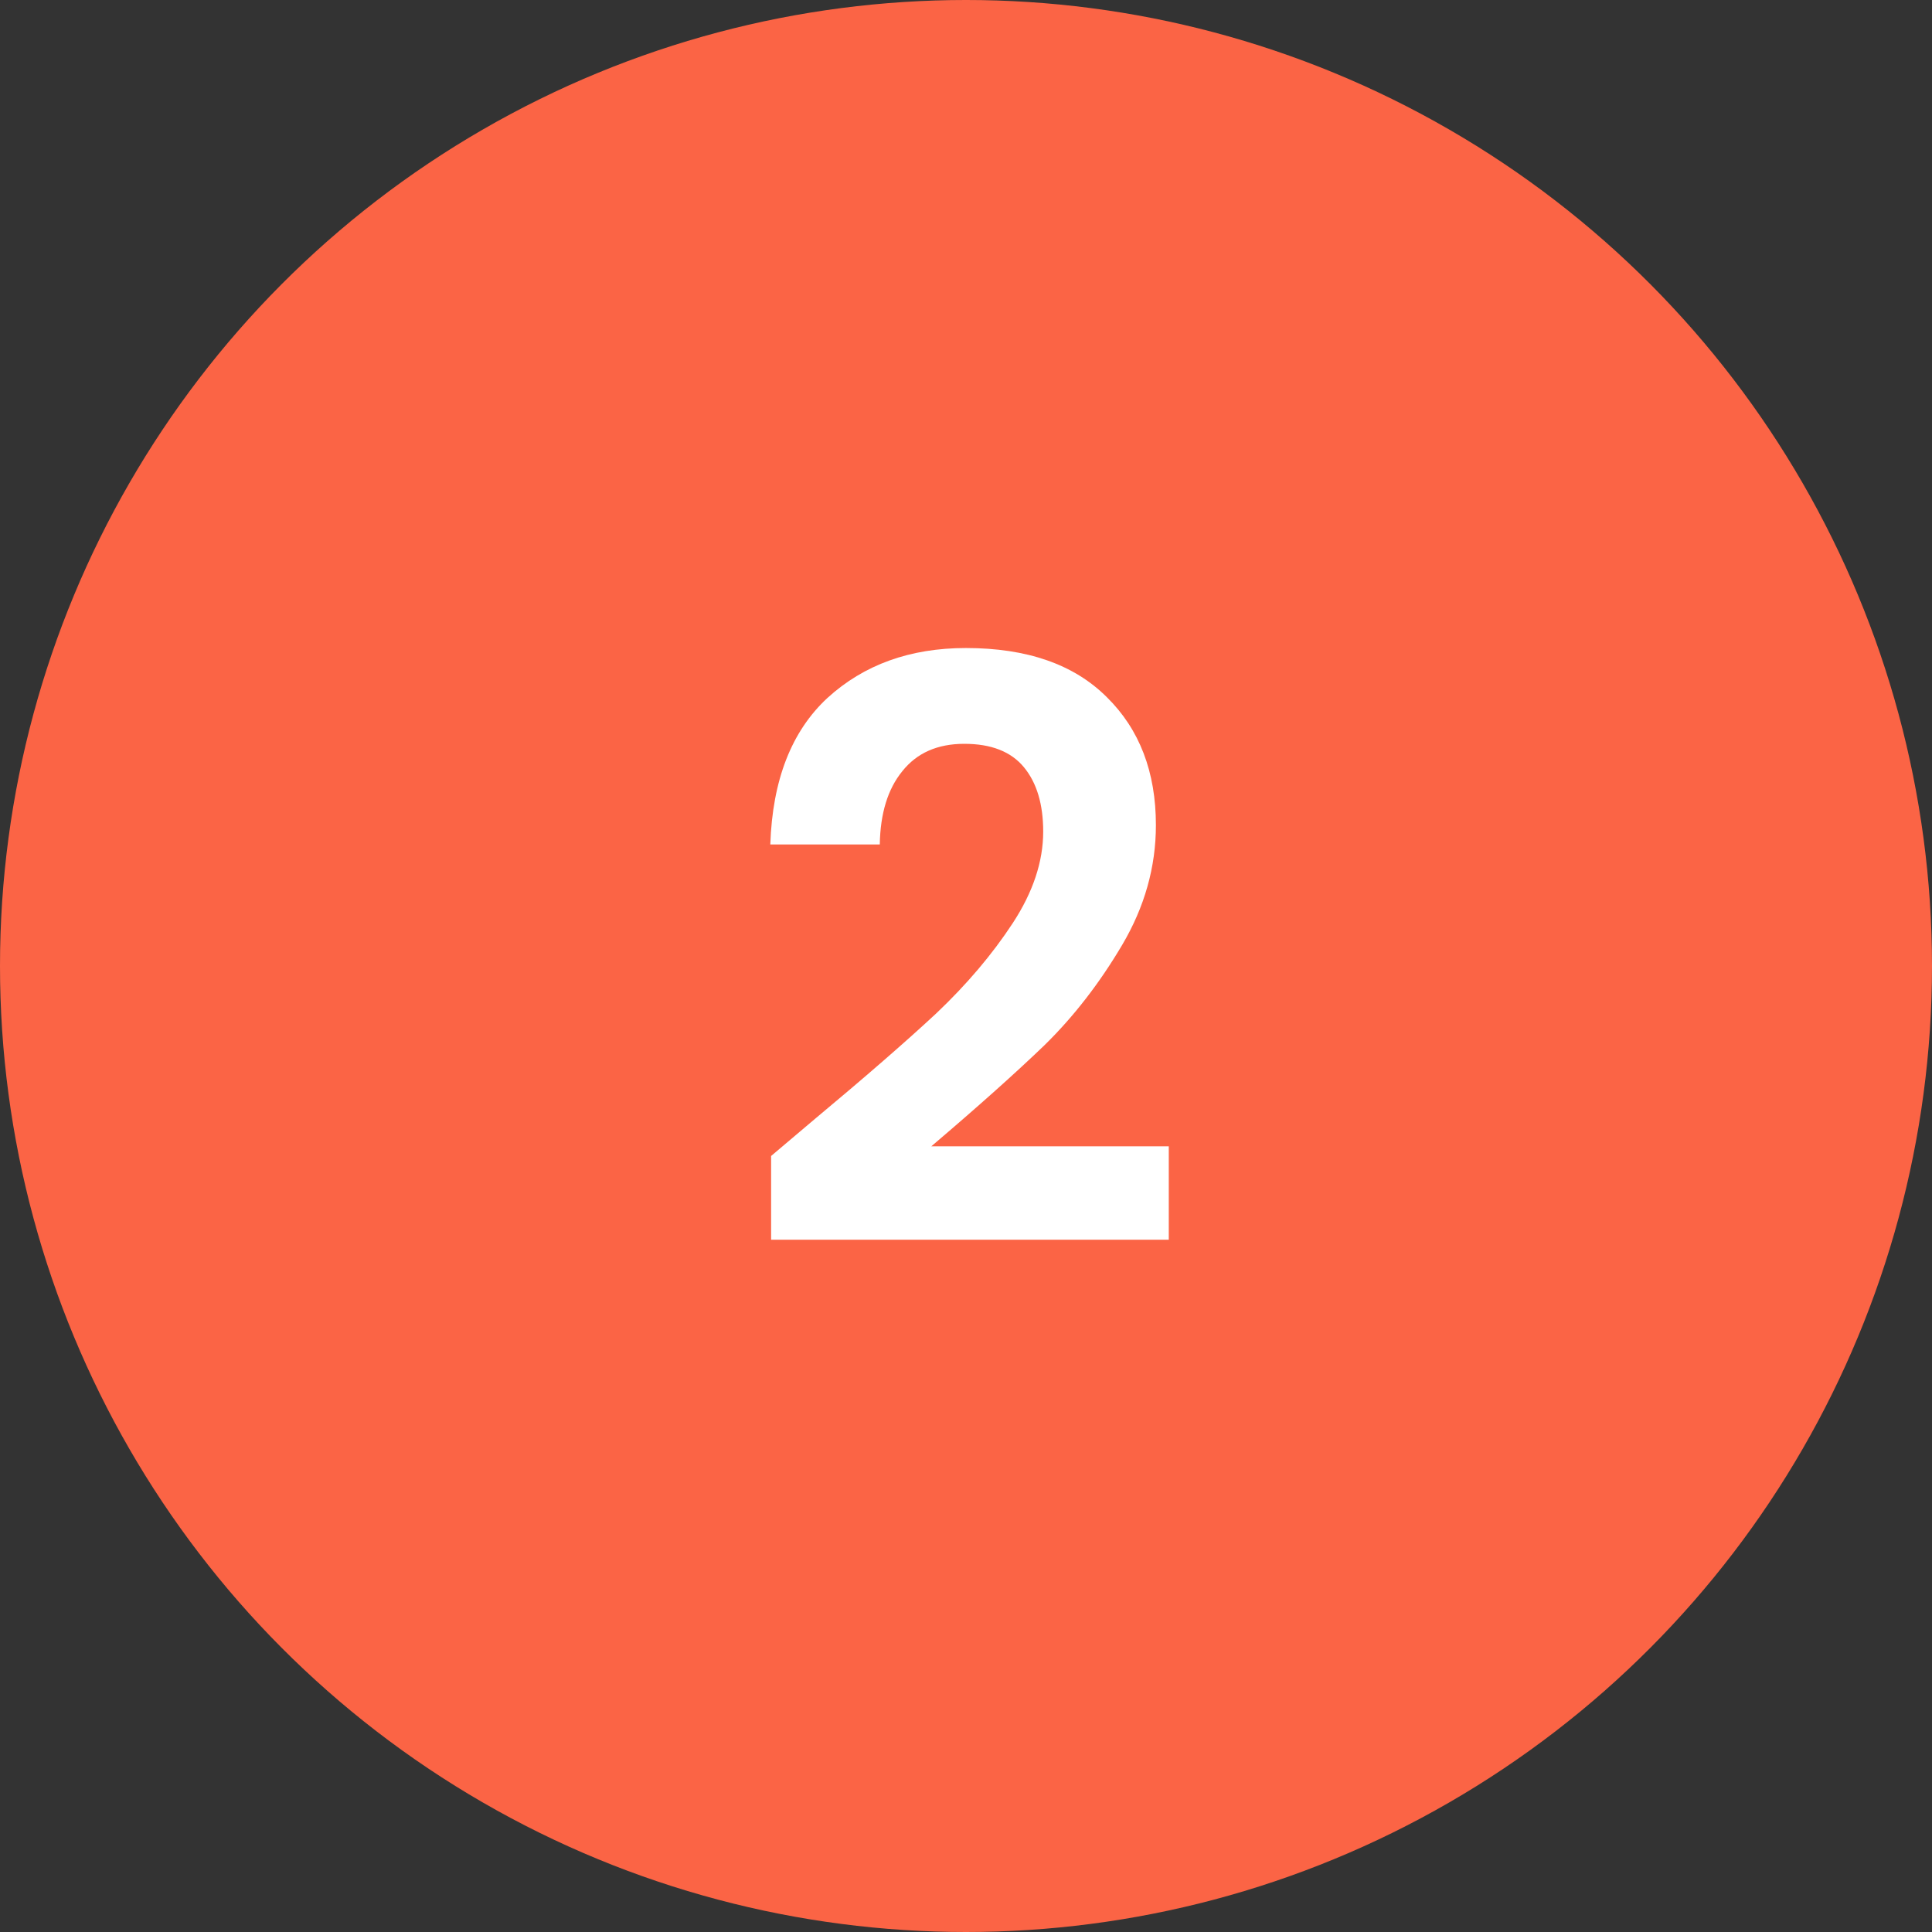
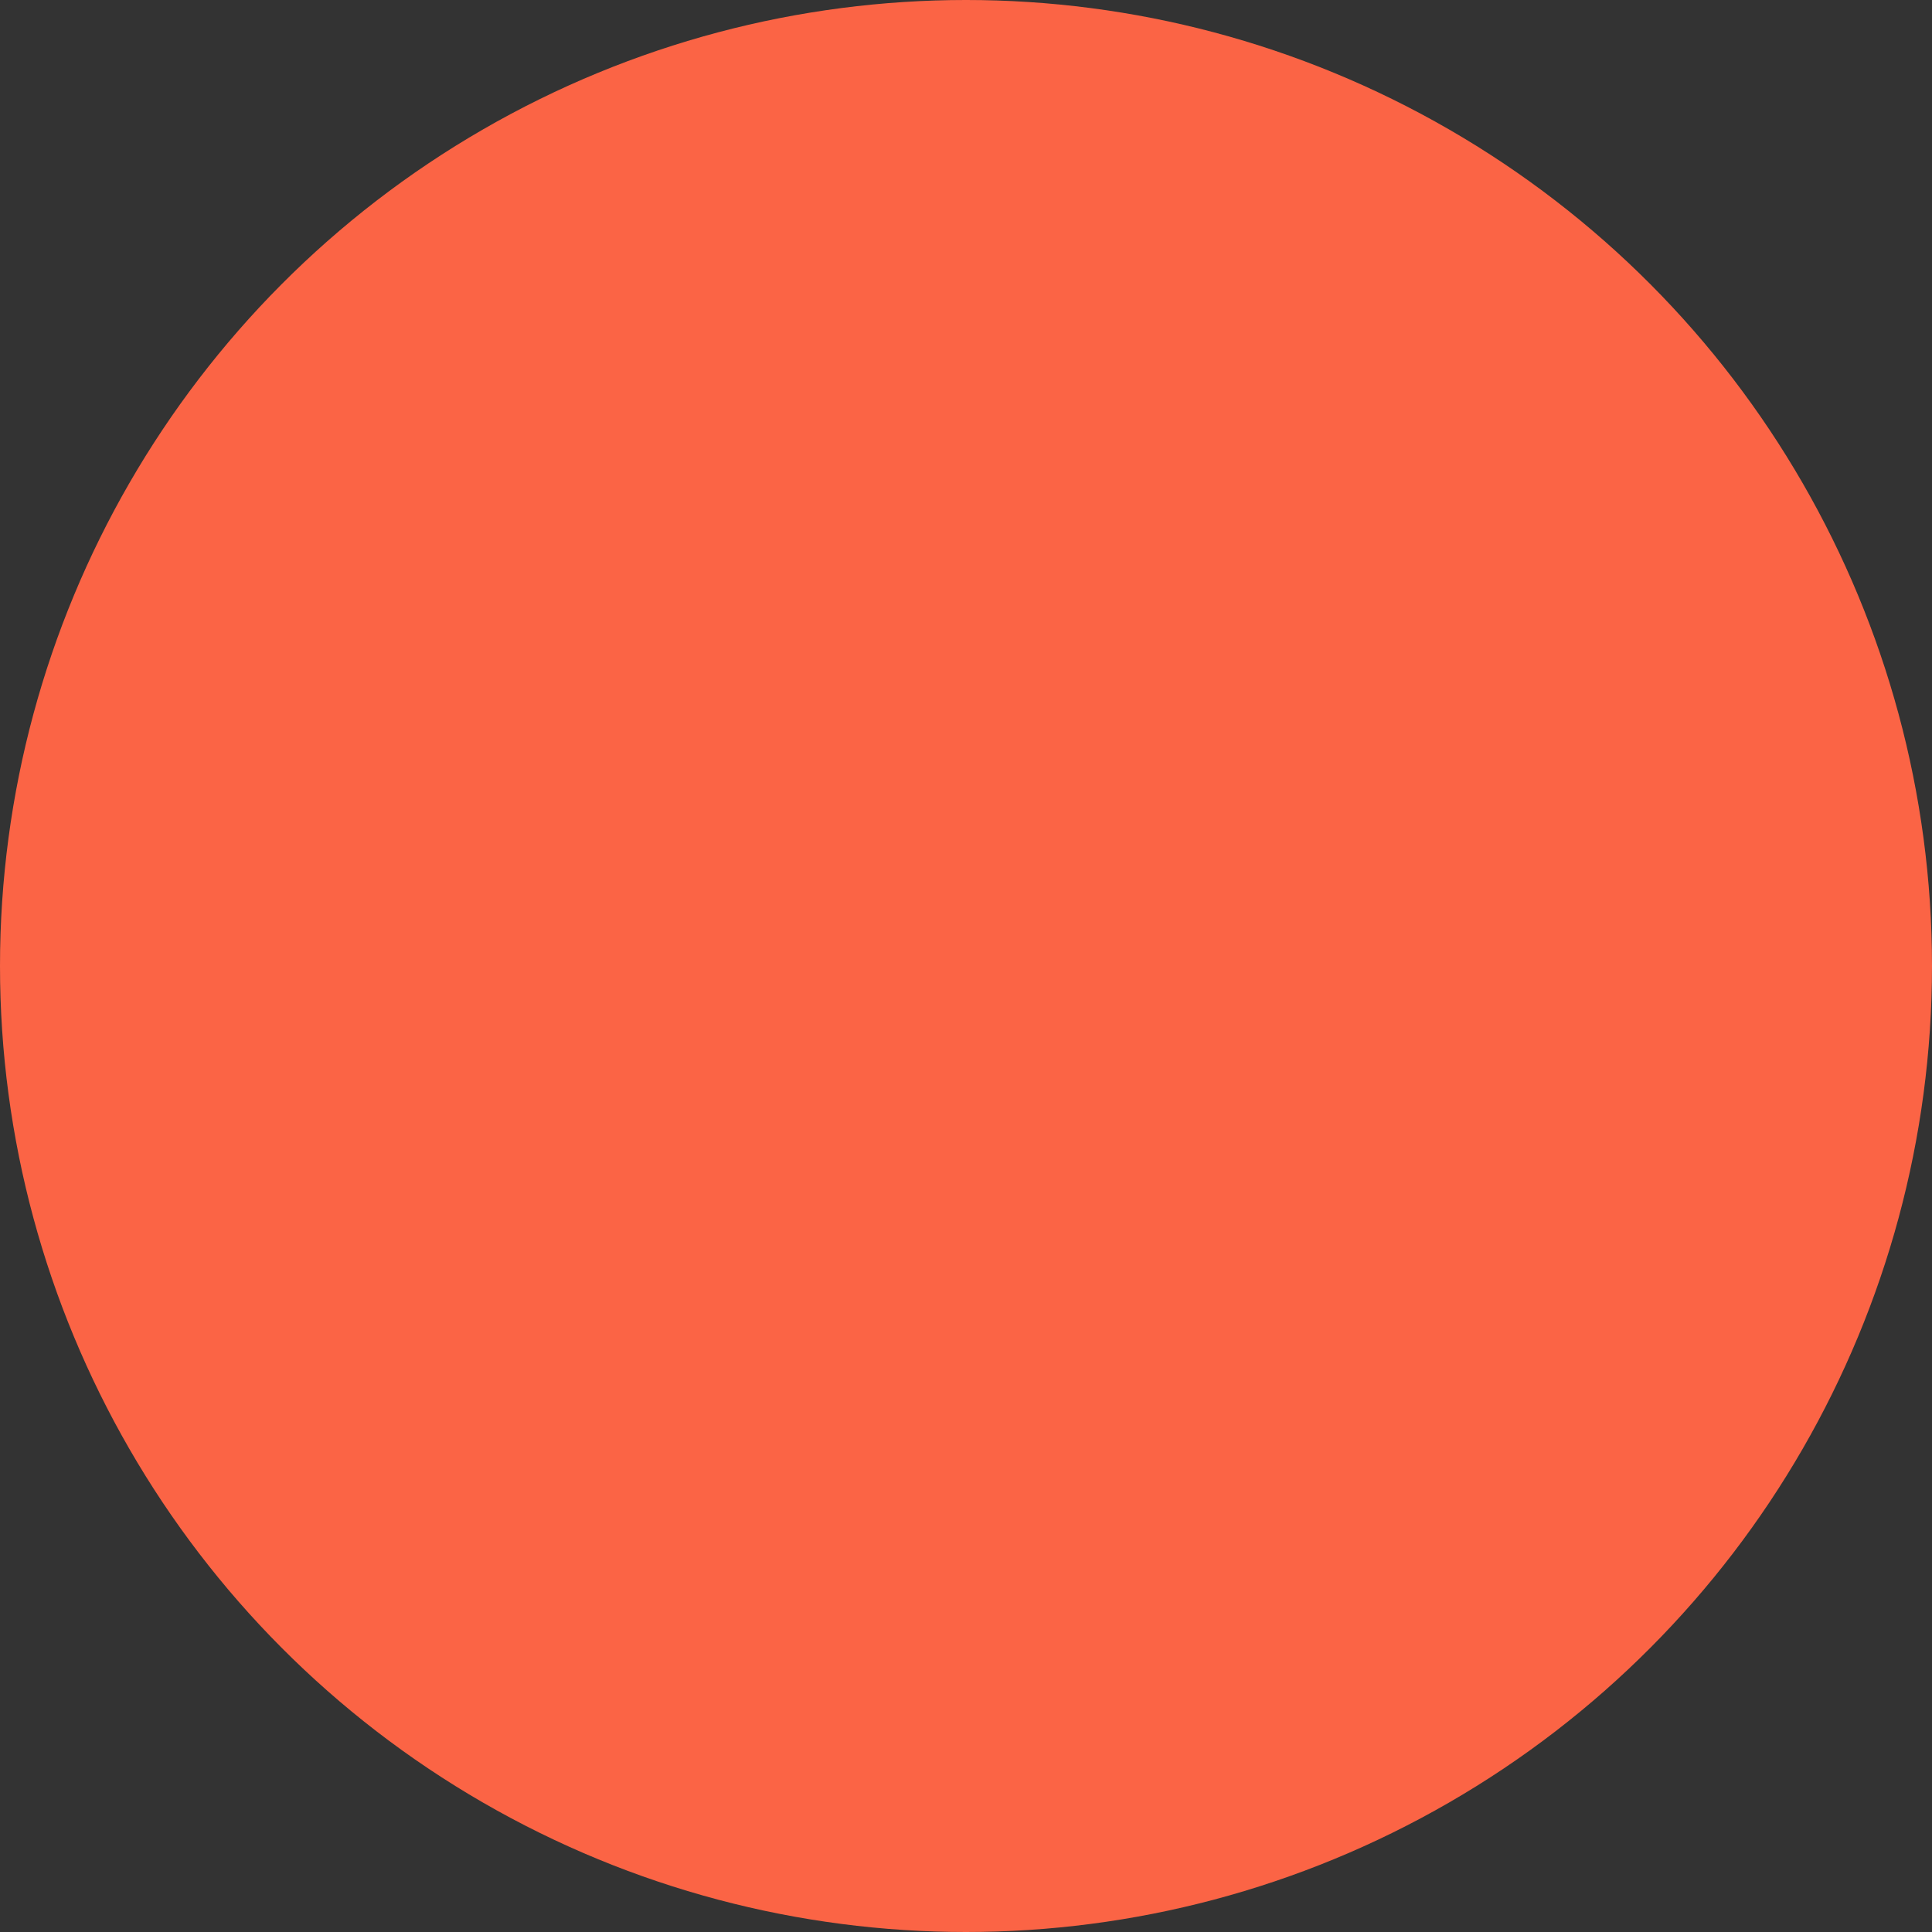
<svg xmlns="http://www.w3.org/2000/svg" width="48" height="48" viewBox="0 0 48 48" fill="none">
  <rect x="0" y="0" width="48" height="48" fill="#333333" stroke="none" />
  <circle cx="24" cy="24" r="24" fill="#FB6445" />
-   <path d="M20.198 27.84C21.478 26.773 22.498 25.887 23.258 25.18C24.018 24.46 24.651 23.713 25.158 22.94C25.665 22.167 25.918 21.407 25.918 20.66C25.918 19.98 25.758 19.447 25.438 19.06C25.118 18.673 24.625 18.48 23.958 18.48C23.291 18.48 22.778 18.707 22.418 19.16C22.058 19.6 21.871 20.207 21.858 20.98H19.138C19.191 19.38 19.665 18.167 20.558 17.34C21.465 16.513 22.611 16.1 23.998 16.1C25.518 16.1 26.684 16.507 27.498 17.32C28.311 18.12 28.718 19.18 28.718 20.5C28.718 21.54 28.438 22.533 27.878 23.48C27.318 24.427 26.678 25.253 25.958 25.96C25.238 26.653 24.298 27.493 23.138 28.48H29.038V30.8H19.158V28.72L20.198 27.84Z" fill="white" />
</svg>